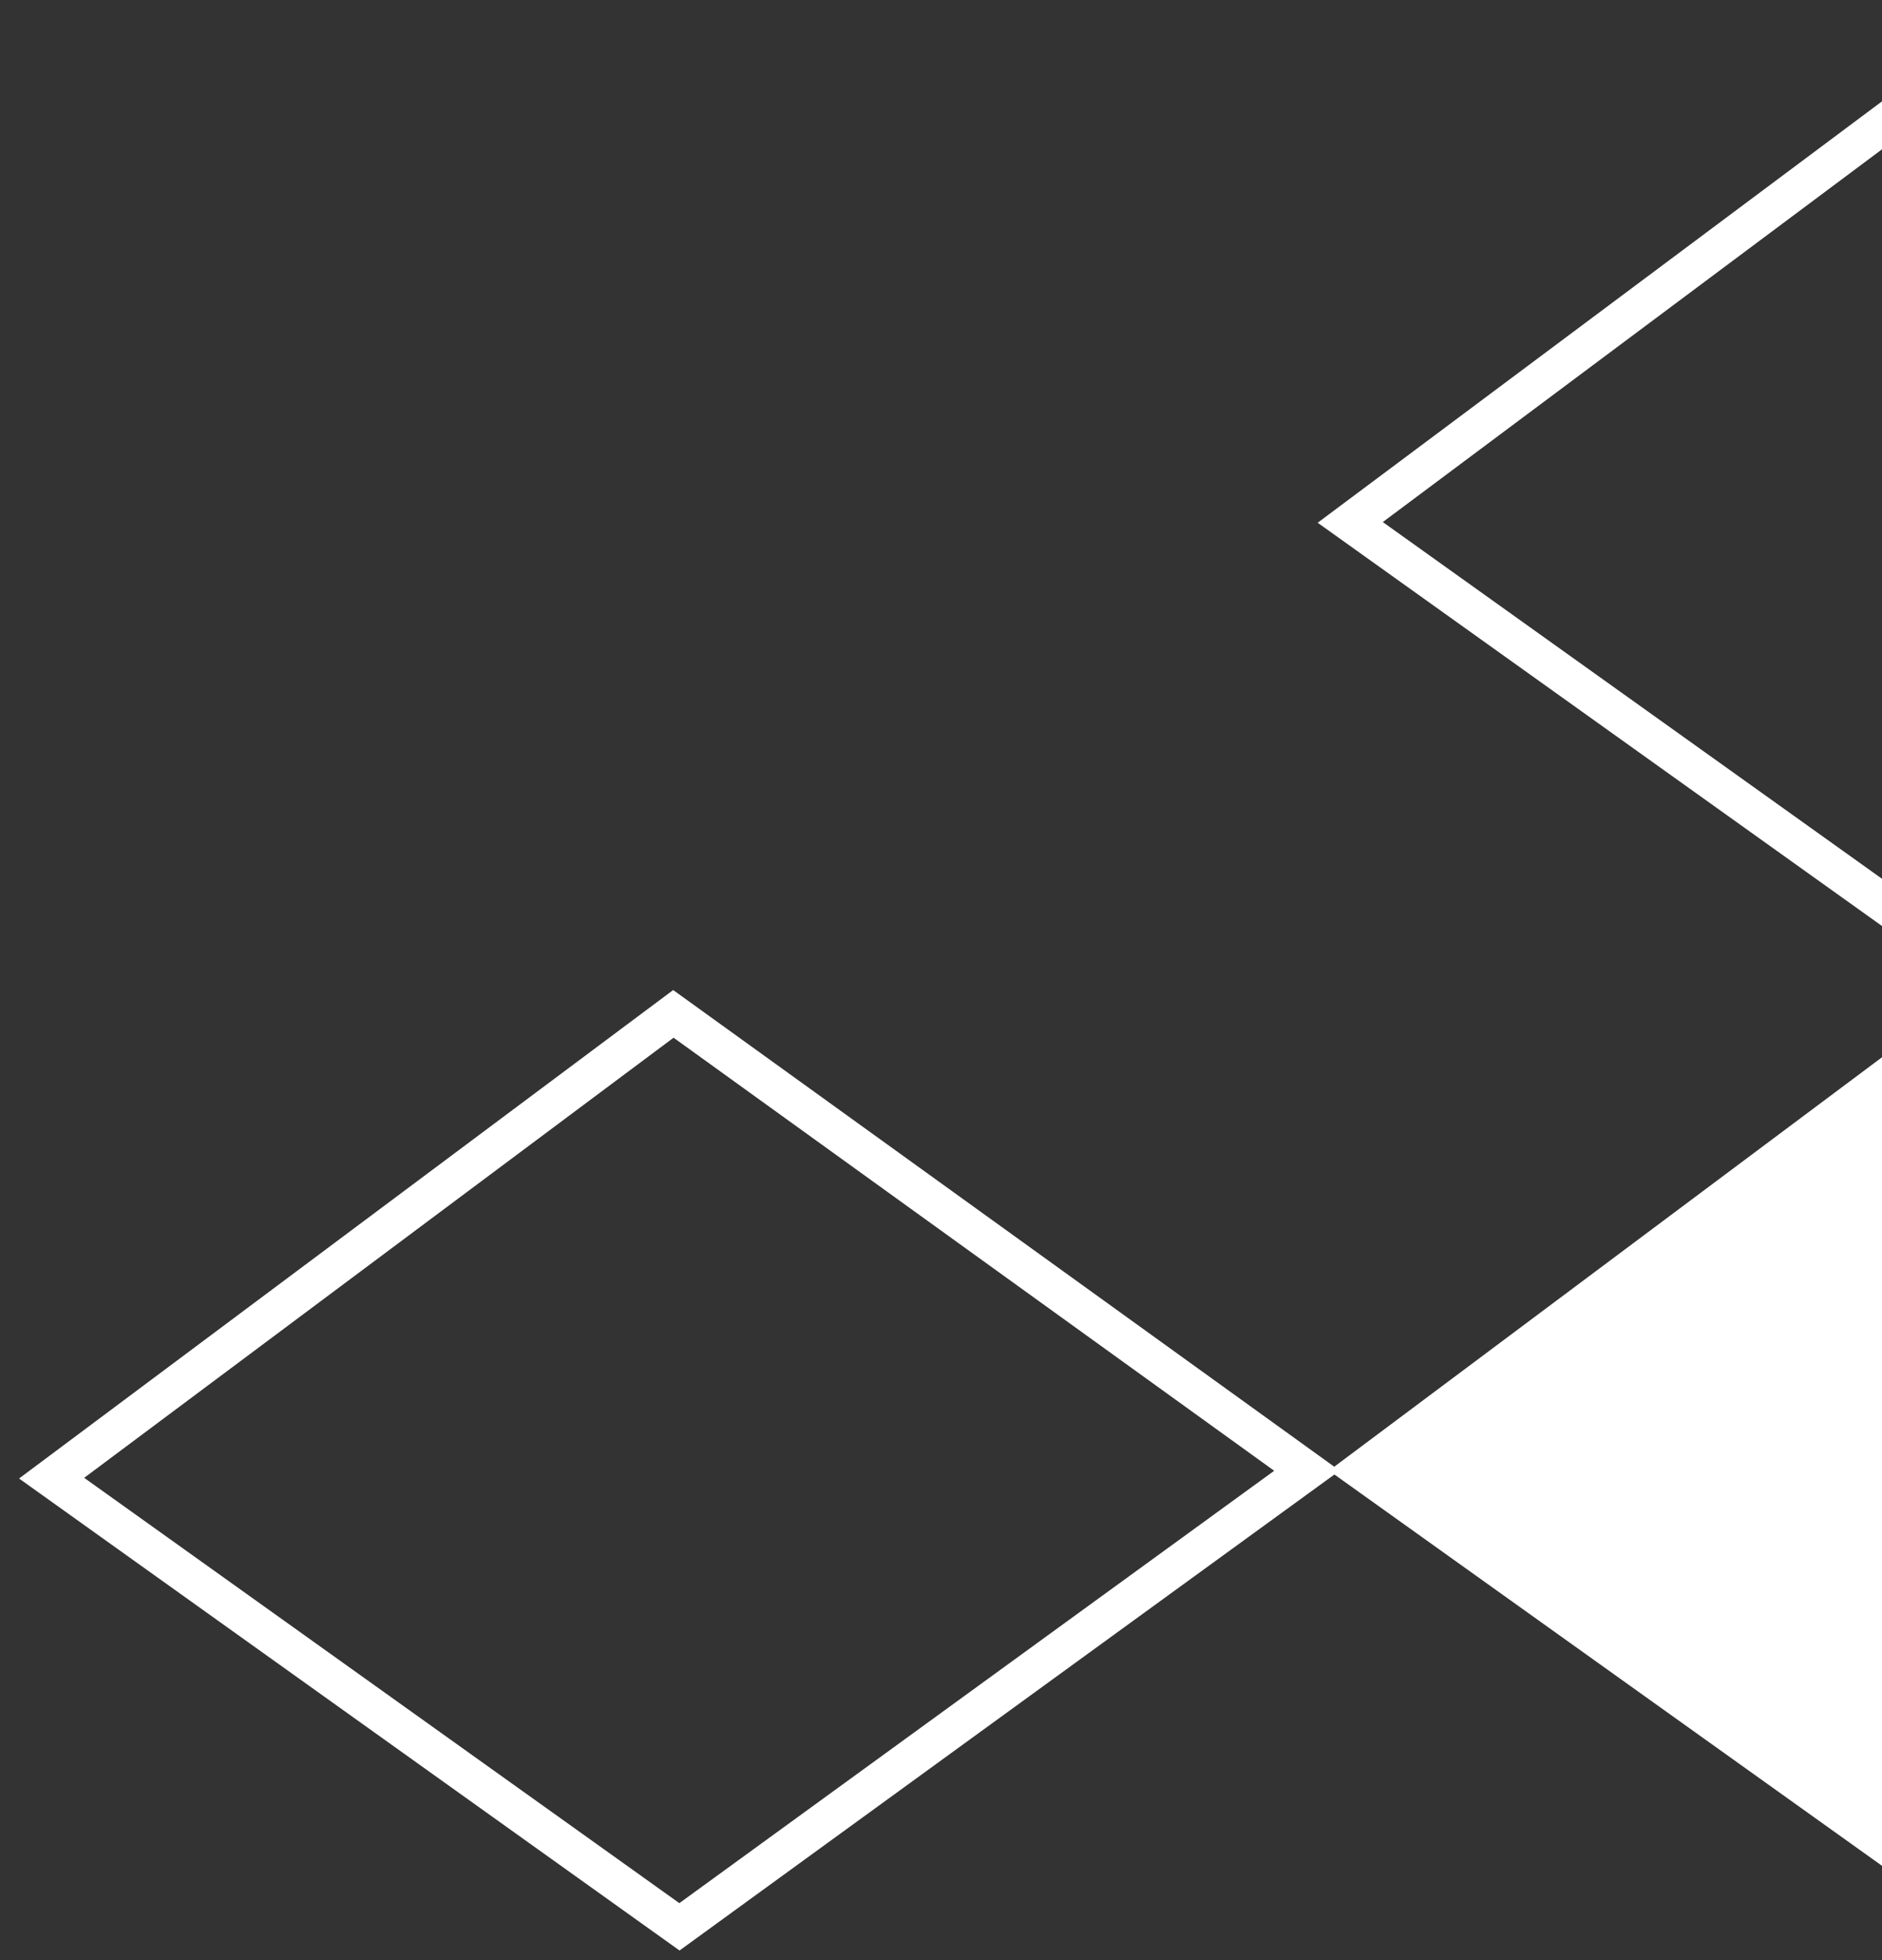
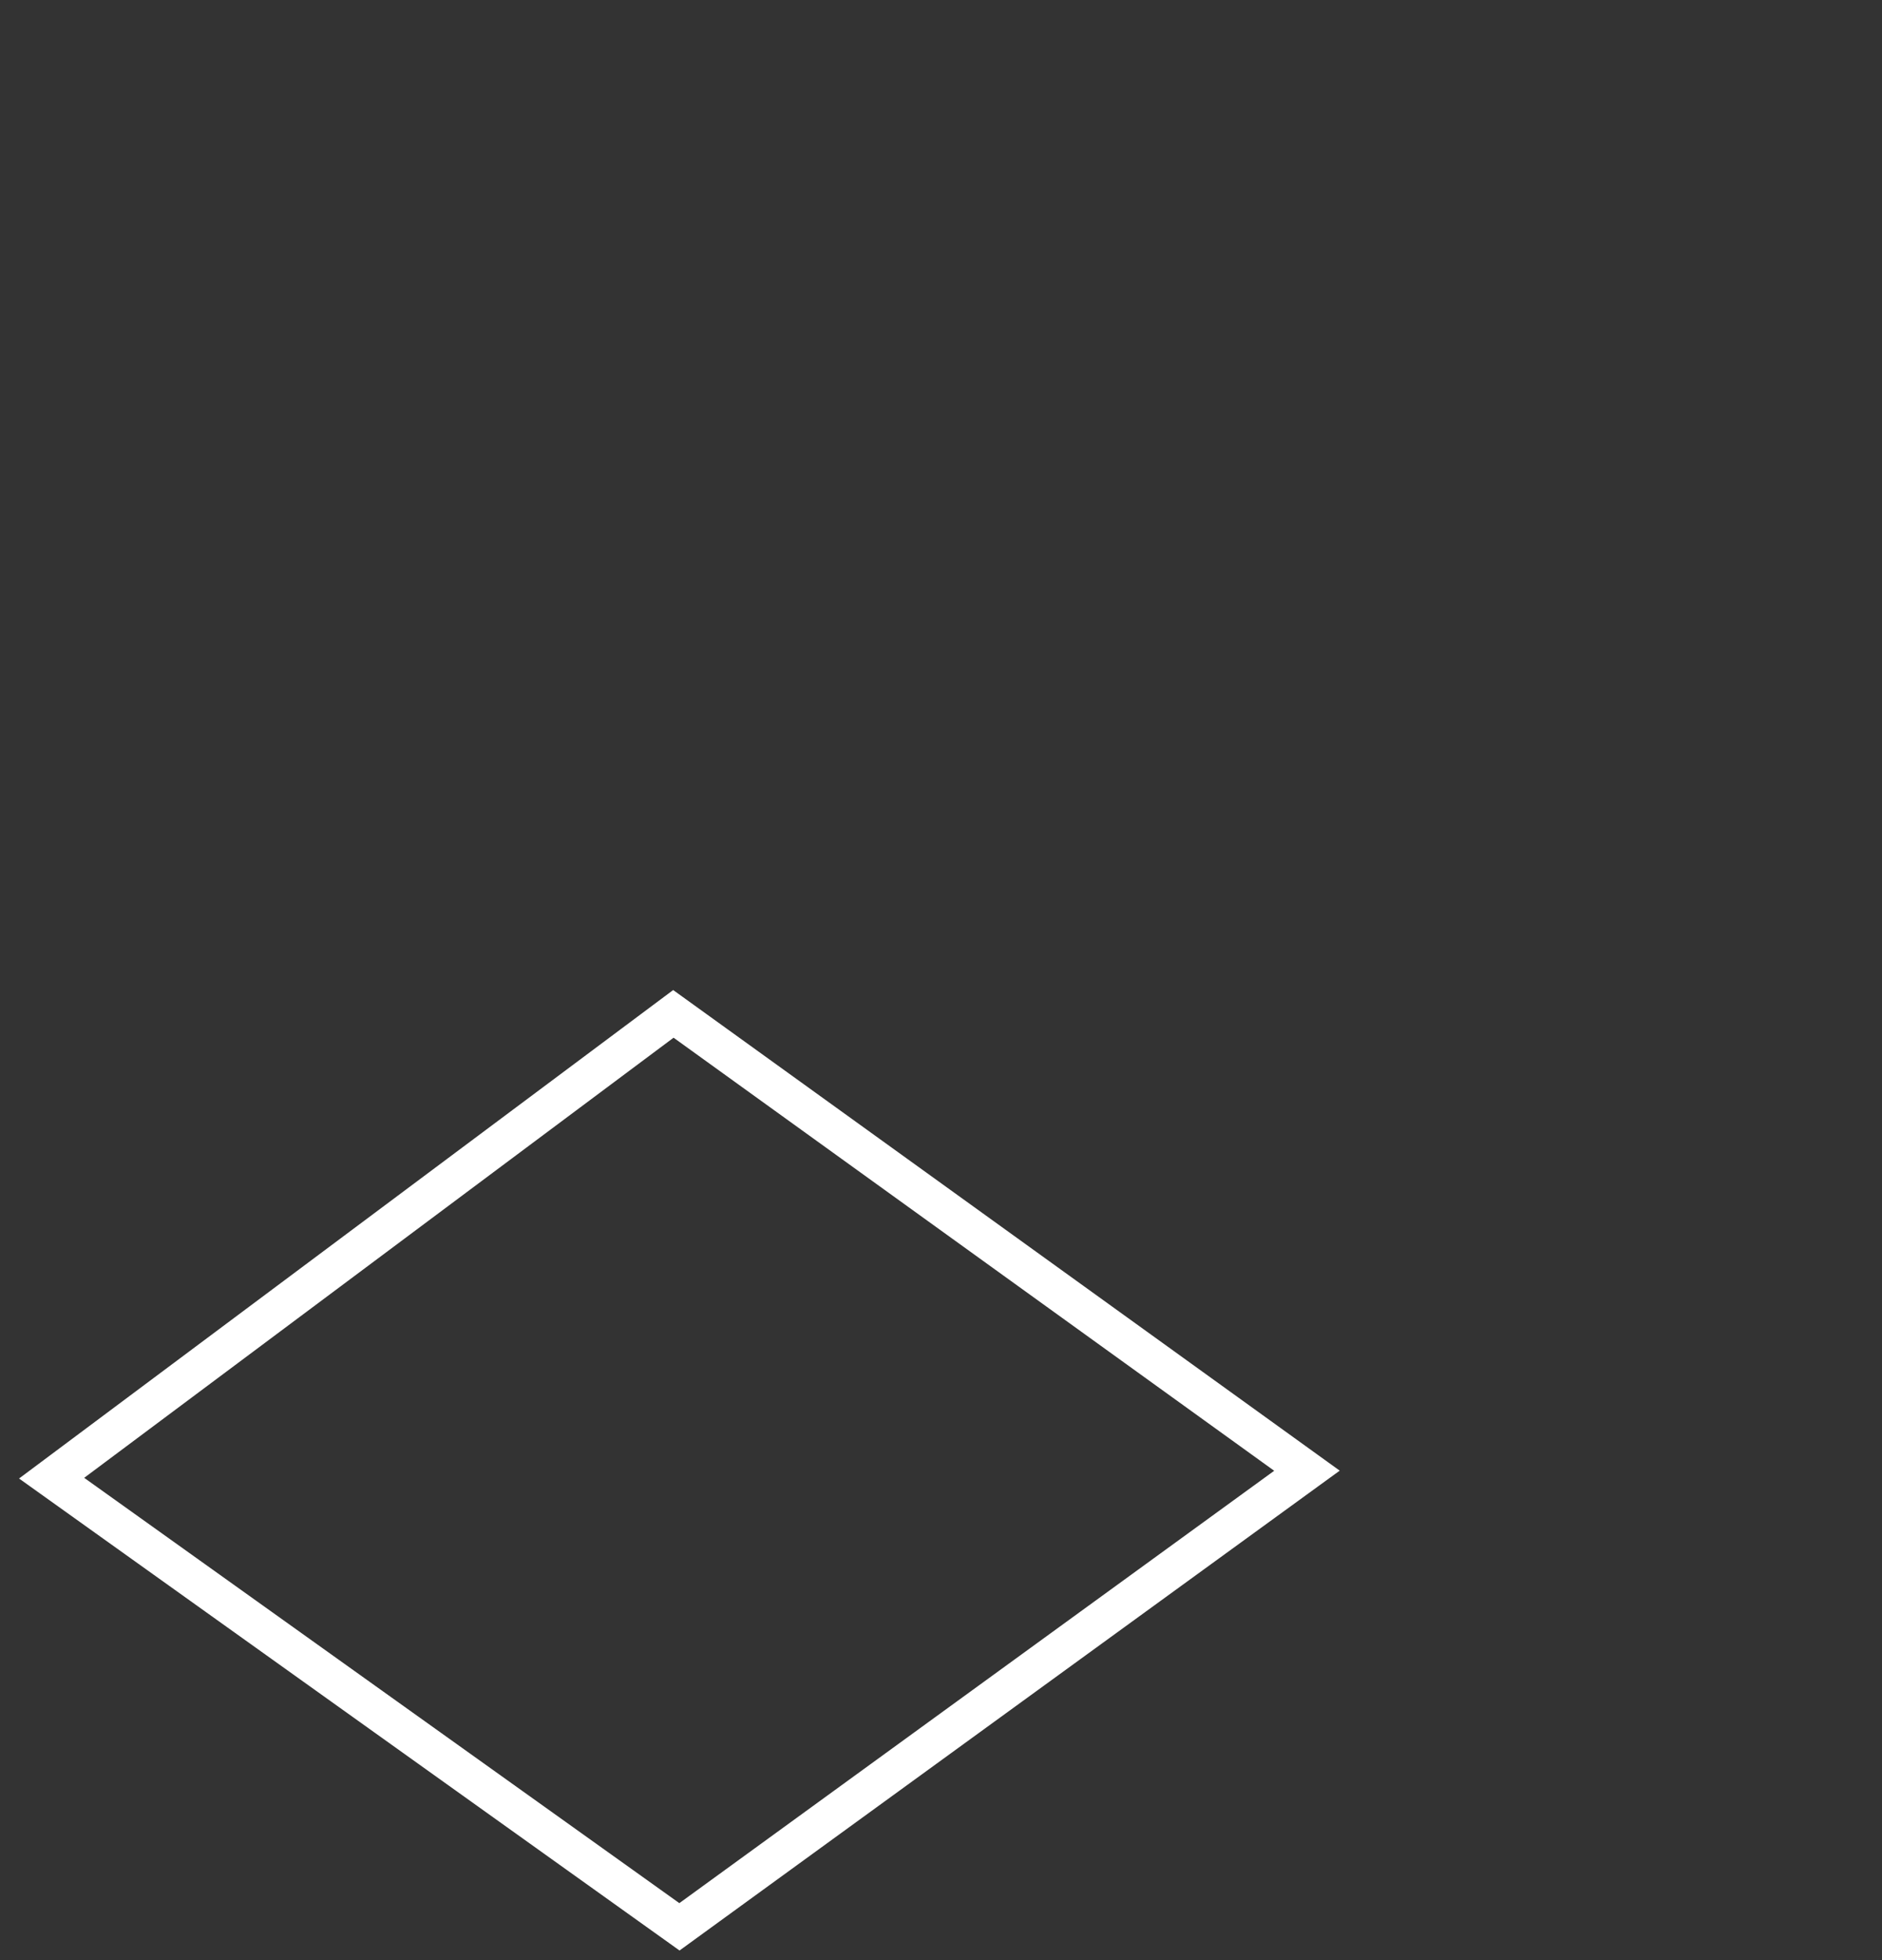
<svg xmlns="http://www.w3.org/2000/svg" width="49" height="51" viewBox="0 0 49 51" fill="none">
  <rect x="0" y="0" width="49" height="51" fill="#333333" stroke="none" />
-   <path d="M68.692 37.855L51.62 25.553L34.602 38.266L51.519 50.347L68.692 37.855Z" fill="white" />
  <path d="M17.69 50.136L34.028 38.268L17.532 26.381L1.344 38.462L17.69 50.136Z" stroke="white" />
-   <path d="M51.502 25.267L67.84 13.398L51.344 1.512L35.155 13.593L51.502 25.267Z" stroke="white" />
</svg>